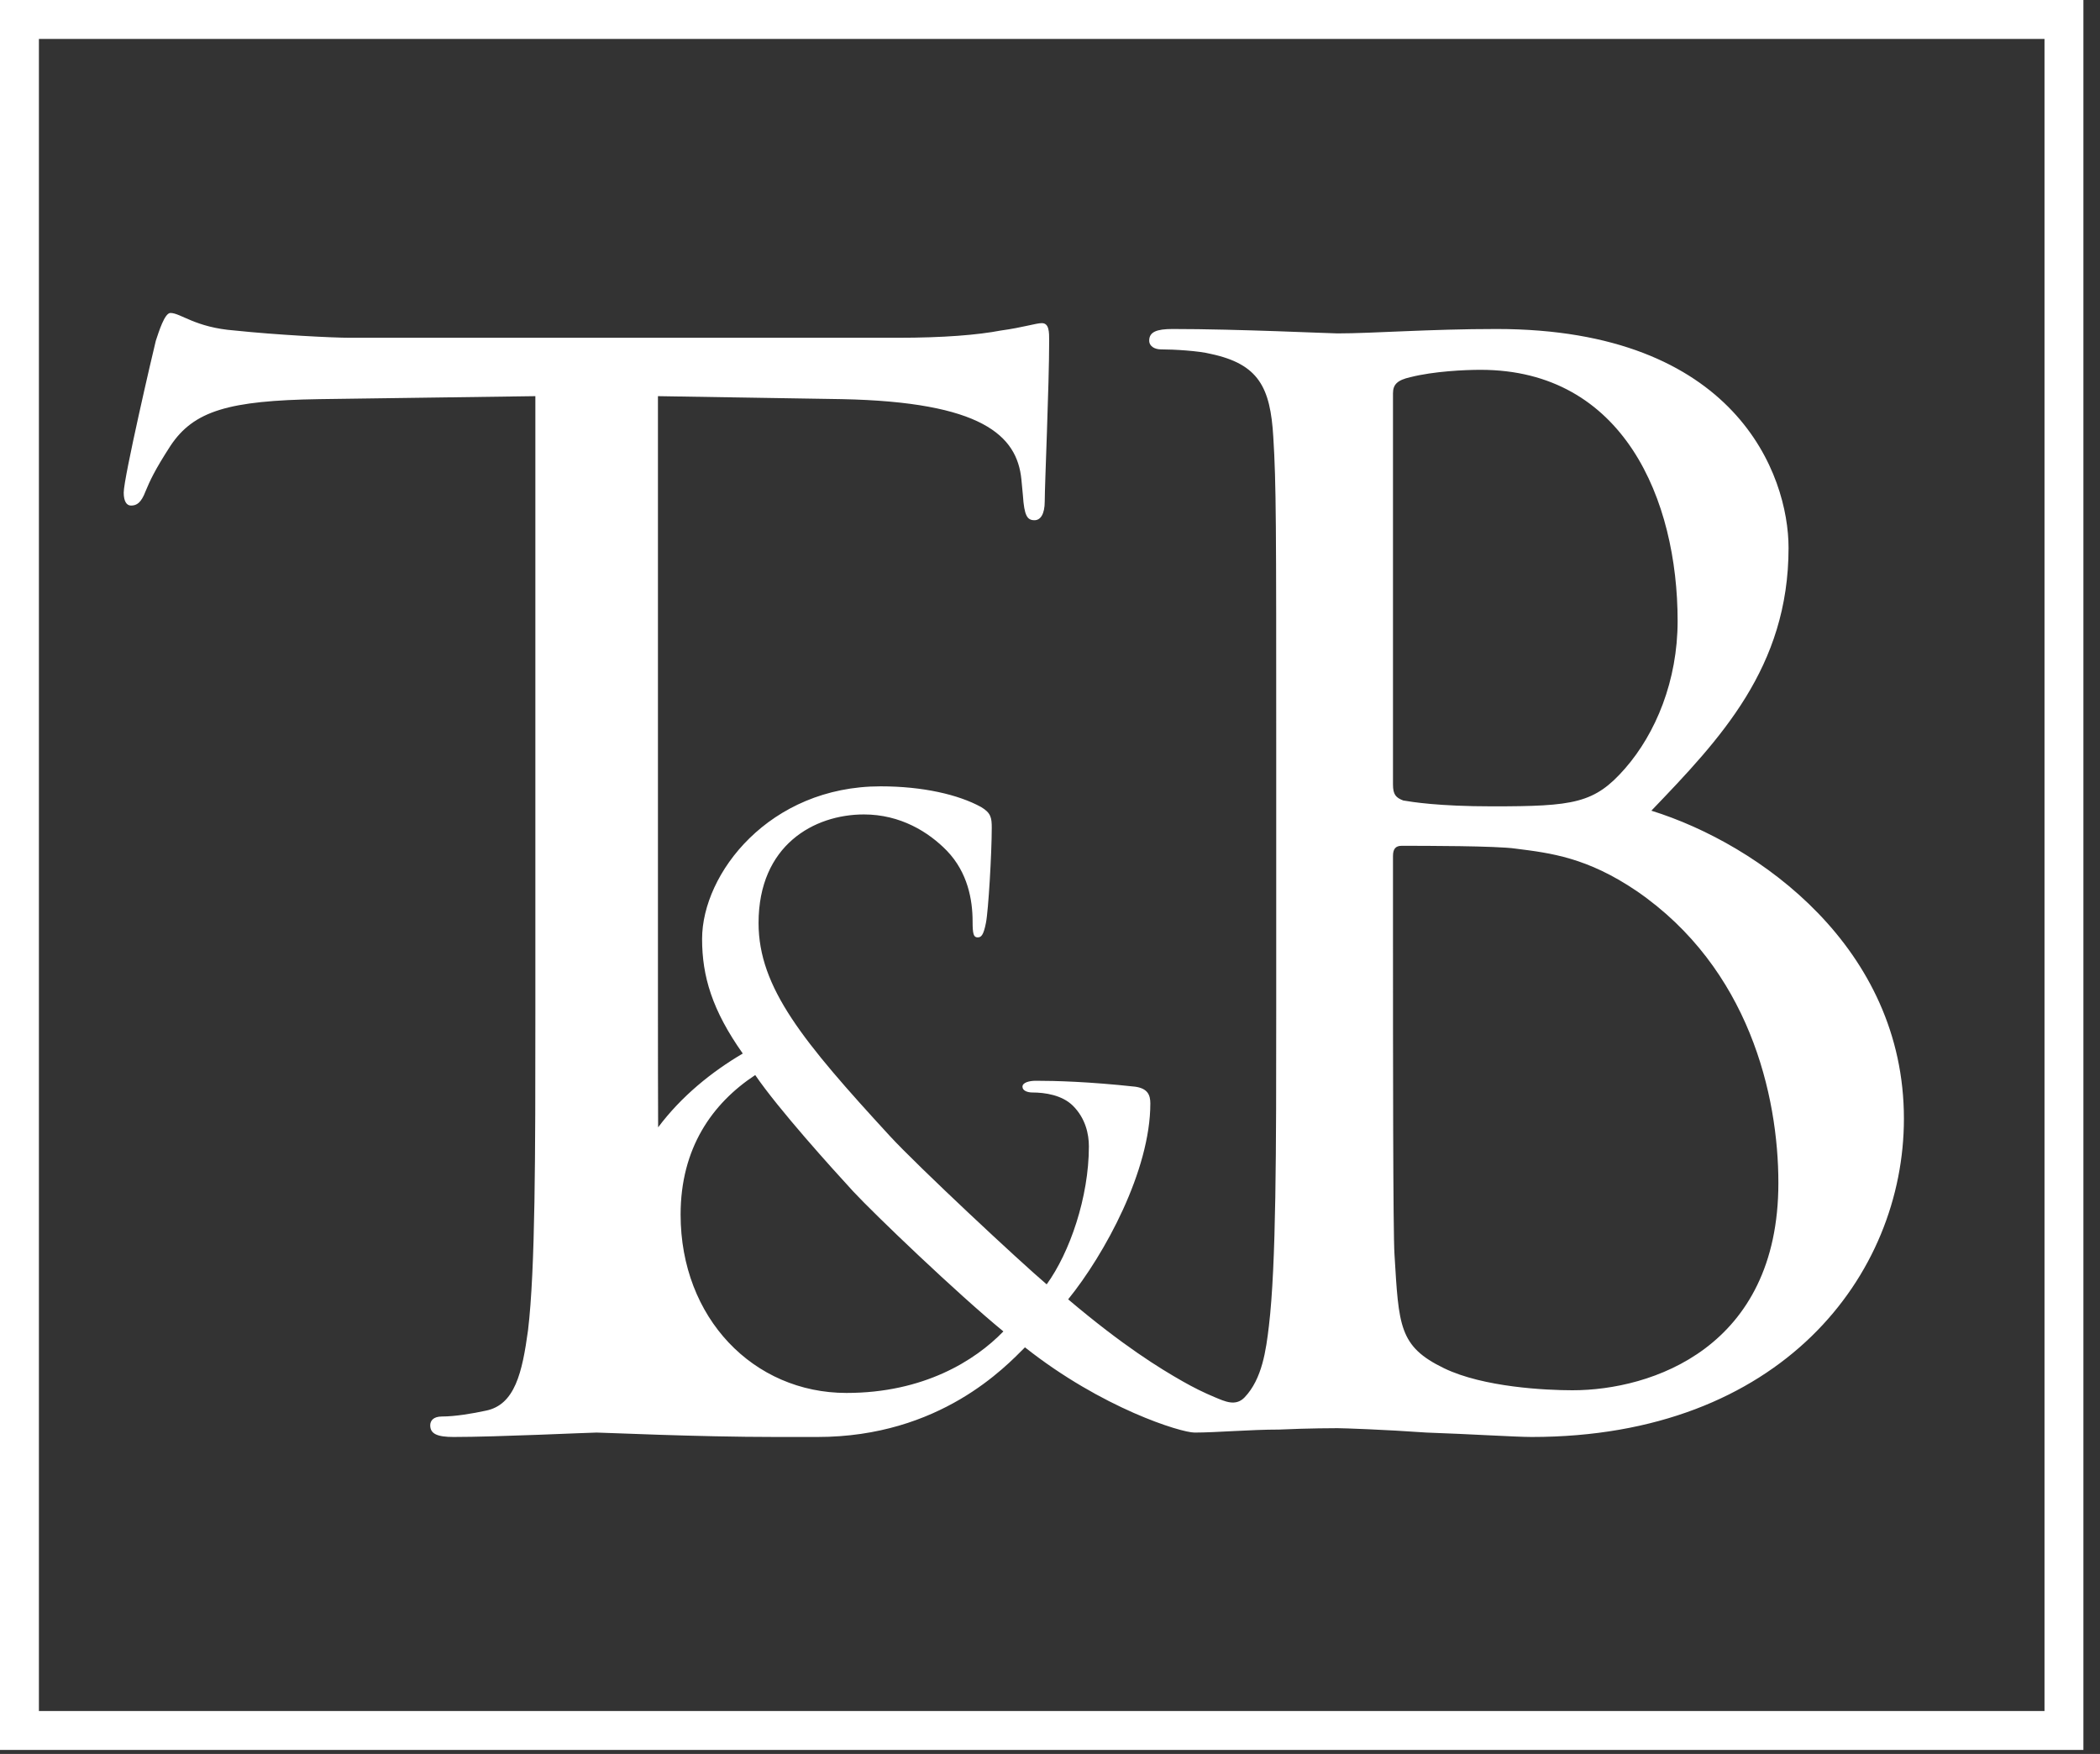
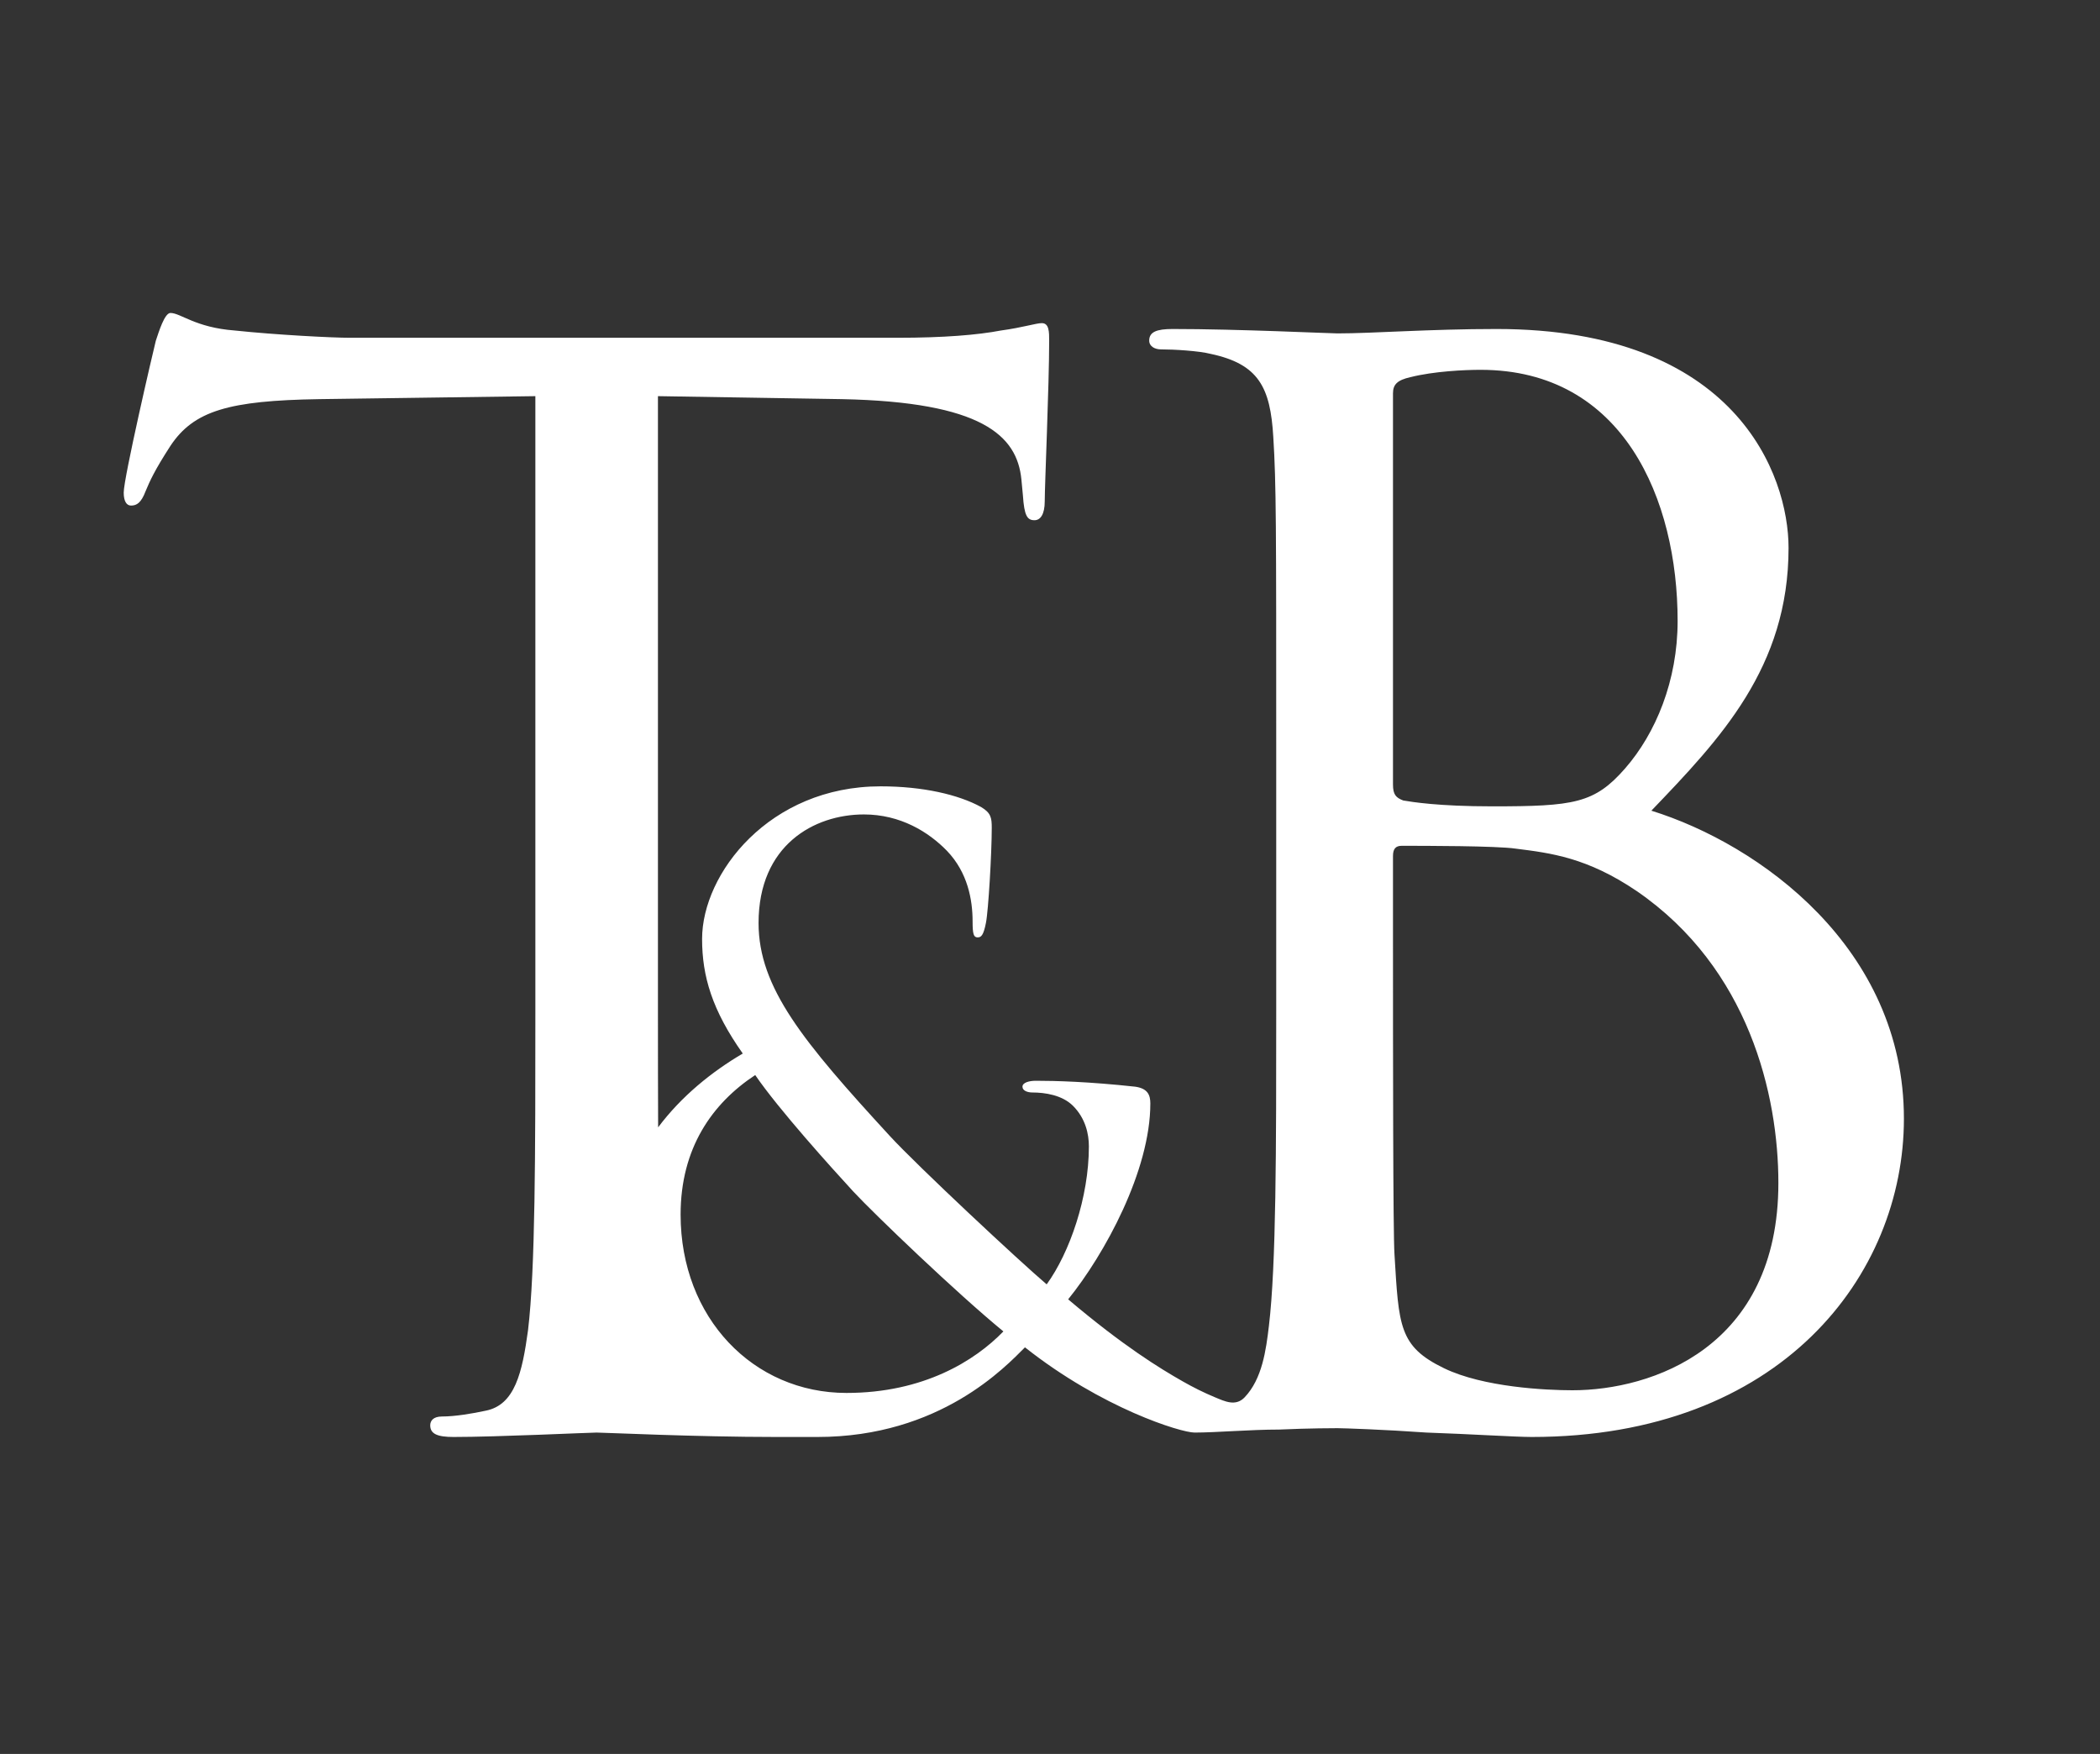
<svg xmlns="http://www.w3.org/2000/svg" width="91px" height="76px" viewBox="0 0 91 76" version="1.1">
  <rect x="0" y="0" width="91" height="76" fill="#333333" stroke="none" />
  <title>vignet_tb</title>
  <desc>Created with Sketch.</desc>
  <defs />
  <g id="Page-1" stroke="none" stroke-width="1" fill="none" fill-rule="evenodd">
    <g id="vignet_tb" fill="#FFFFFF">
-       <path d="M0,75.827 L90.281,75.827 L90.281,0 L0,0 L0,75.827 Z M1.686,74.141 L88.595,74.141 L88.595,1.687 L1.686,1.687 L1.686,74.141 Z" id="Fill-1" />
      <path d="M68.142,60.242 C67.003,60.242 64.283,60.114 62.576,59.288 C60.616,58.341 60.616,57.454 60.428,54.36 C60.363,53.407 60.363,45.563 60.363,40.698 L60.363,37.09 C60.363,36.772 60.488,36.65 60.74,36.65 C61.691,36.65 64.853,36.65 65.675,36.772 C67.194,36.963 68.774,37.153 70.926,38.612 C75.796,41.957 77.063,47.465 77.063,51.261 C77.063,58.408 71.559,60.242 68.142,60.242 L68.142,60.242 Z M60.363,17.04 C60.363,16.66 60.552,16.469 61.121,16.342 C62.134,16.087 63.463,16.025 64.16,16.025 C70.356,16.025 72.697,21.656 72.697,26.906 C72.697,29.499 71.747,31.777 70.422,33.296 C69.093,34.817 68.205,34.94 64.663,34.94 C62.323,34.94 61.184,34.749 60.807,34.686 C60.488,34.563 60.363,34.432 60.363,33.991 L60.363,17.04 Z M36.681,60.358 C32.657,60.358 29.493,57.12 29.493,52.628 C29.493,49.754 30.858,47.815 32.726,46.583 C33.736,48.062 36.035,50.606 36.972,51.626 C37.905,52.628 41.465,56.039 43.48,57.692 C42.254,58.958 40.025,60.358 36.681,60.358 L36.681,60.358 Z M71.559,35.128 C74.529,32.03 77.504,28.928 77.504,23.74 C77.504,20.579 75.226,14.256 64.853,14.256 C61.943,14.256 59.476,14.447 57.959,14.447 C57.642,14.447 53.658,14.256 50.811,14.256 C50.118,14.256 49.799,14.385 49.799,14.758 C49.799,15.016 50.052,15.139 50.307,15.139 C50.874,15.139 51.949,15.203 52.457,15.333 C54.542,15.774 55.05,16.783 55.176,18.935 C55.303,20.96 55.303,22.732 55.303,32.599 L55.303,43.73 C55.303,49.801 55.303,54.802 54.986,57.454 C54.862,58.5 54.695,59.75 53.935,60.547 C53.545,60.956 53.076,60.723 52.642,60.543 C52.162,60.344 51.701,60.113 51.25,59.856 C50.241,59.283 48.66,58.311 46.287,56.302 C47.868,54.349 49.848,50.725 49.848,47.815 C49.848,47.449 49.736,47.166 49.195,47.088 C47.185,46.87 45.746,46.831 44.886,46.831 C44.592,46.831 44.307,46.911 44.307,47.088 C44.307,47.263 44.526,47.339 44.741,47.339 C45.278,47.339 46.03,47.449 46.498,47.918 C47.038,48.46 47.185,49.137 47.185,49.672 C47.185,51.878 46.354,54.278 45.356,55.653 C44.202,54.674 39.774,50.544 38.555,49.219 C34.81,45.144 32.871,42.803 32.871,39.996 C32.871,36.622 35.278,35.291 37.436,35.291 C39.017,35.291 40.24,36.049 41.037,36.87 C41.936,37.809 42.146,38.992 42.146,39.929 C42.146,40.466 42.188,40.618 42.362,40.618 C42.513,40.618 42.615,40.542 42.723,39.996 C42.831,39.465 42.976,36.951 42.976,35.871 C42.976,35.432 42.94,35.223 42.513,34.969 C41.534,34.432 39.992,34.073 38.159,34.073 C33.341,34.073 30.424,37.849 30.424,40.686 C30.424,42.302 30.858,43.771 32.187,45.651 C30.843,46.44 29.528,47.501 28.519,48.849 C28.512,47.314 28.511,45.664 28.511,43.921 L28.511,17.166 L36.48,17.295 C42.554,17.418 44.07,18.873 44.26,20.769 L44.326,21.465 C44.385,22.351 44.513,22.542 44.828,22.542 C45.083,22.542 45.272,22.289 45.272,21.722 C45.272,21.024 45.464,16.66 45.464,14.765 C45.464,14.385 45.464,14.002 45.146,14.002 C44.893,14.002 44.326,14.192 43.375,14.321 C42.362,14.514 40.907,14.636 38.882,14.636 L15.163,14.636 C14.406,14.636 12.001,14.514 10.169,14.321 C8.461,14.192 7.827,13.561 7.386,13.561 C7.131,13.561 6.88,14.385 6.752,14.765 C6.625,15.268 5.361,20.708 5.361,21.342 C5.361,21.722 5.486,21.907 5.677,21.907 C5.93,21.907 6.119,21.784 6.31,21.281 C6.497,20.836 6.69,20.395 7.386,19.319 C8.397,17.798 9.916,17.357 13.835,17.295 L23.199,17.166 L23.199,43.921 C23.199,49.991 23.199,54.992 22.881,57.644 C22.63,59.478 22.313,60.877 21.049,61.127 C20.479,61.251 19.719,61.379 19.15,61.379 C18.771,61.379 18.643,61.569 18.643,61.76 C18.643,62.137 18.96,62.266 19.655,62.266 C21.553,62.266 25.538,62.075 25.852,62.075 C26.17,62.075 30.157,62.266 33.633,62.266 L35.423,62.266 C40.744,62.266 43.588,59.206 44.415,58.382 C47.762,61.03 51.177,62.075 51.763,62.075 C52.71,62.075 54.164,61.945 55.43,61.945 C56.756,61.885 57.836,61.885 57.959,61.885 C58.213,61.885 59.984,61.945 61.818,62.075 C63.65,62.137 65.675,62.266 66.374,62.266 C77.19,62.266 82.503,55.242 82.503,48.473 C82.503,41.072 76.238,36.583 71.559,35.128 L71.559,35.128 Z" id="Fill-2" />
    </g>
  </g>
</svg>